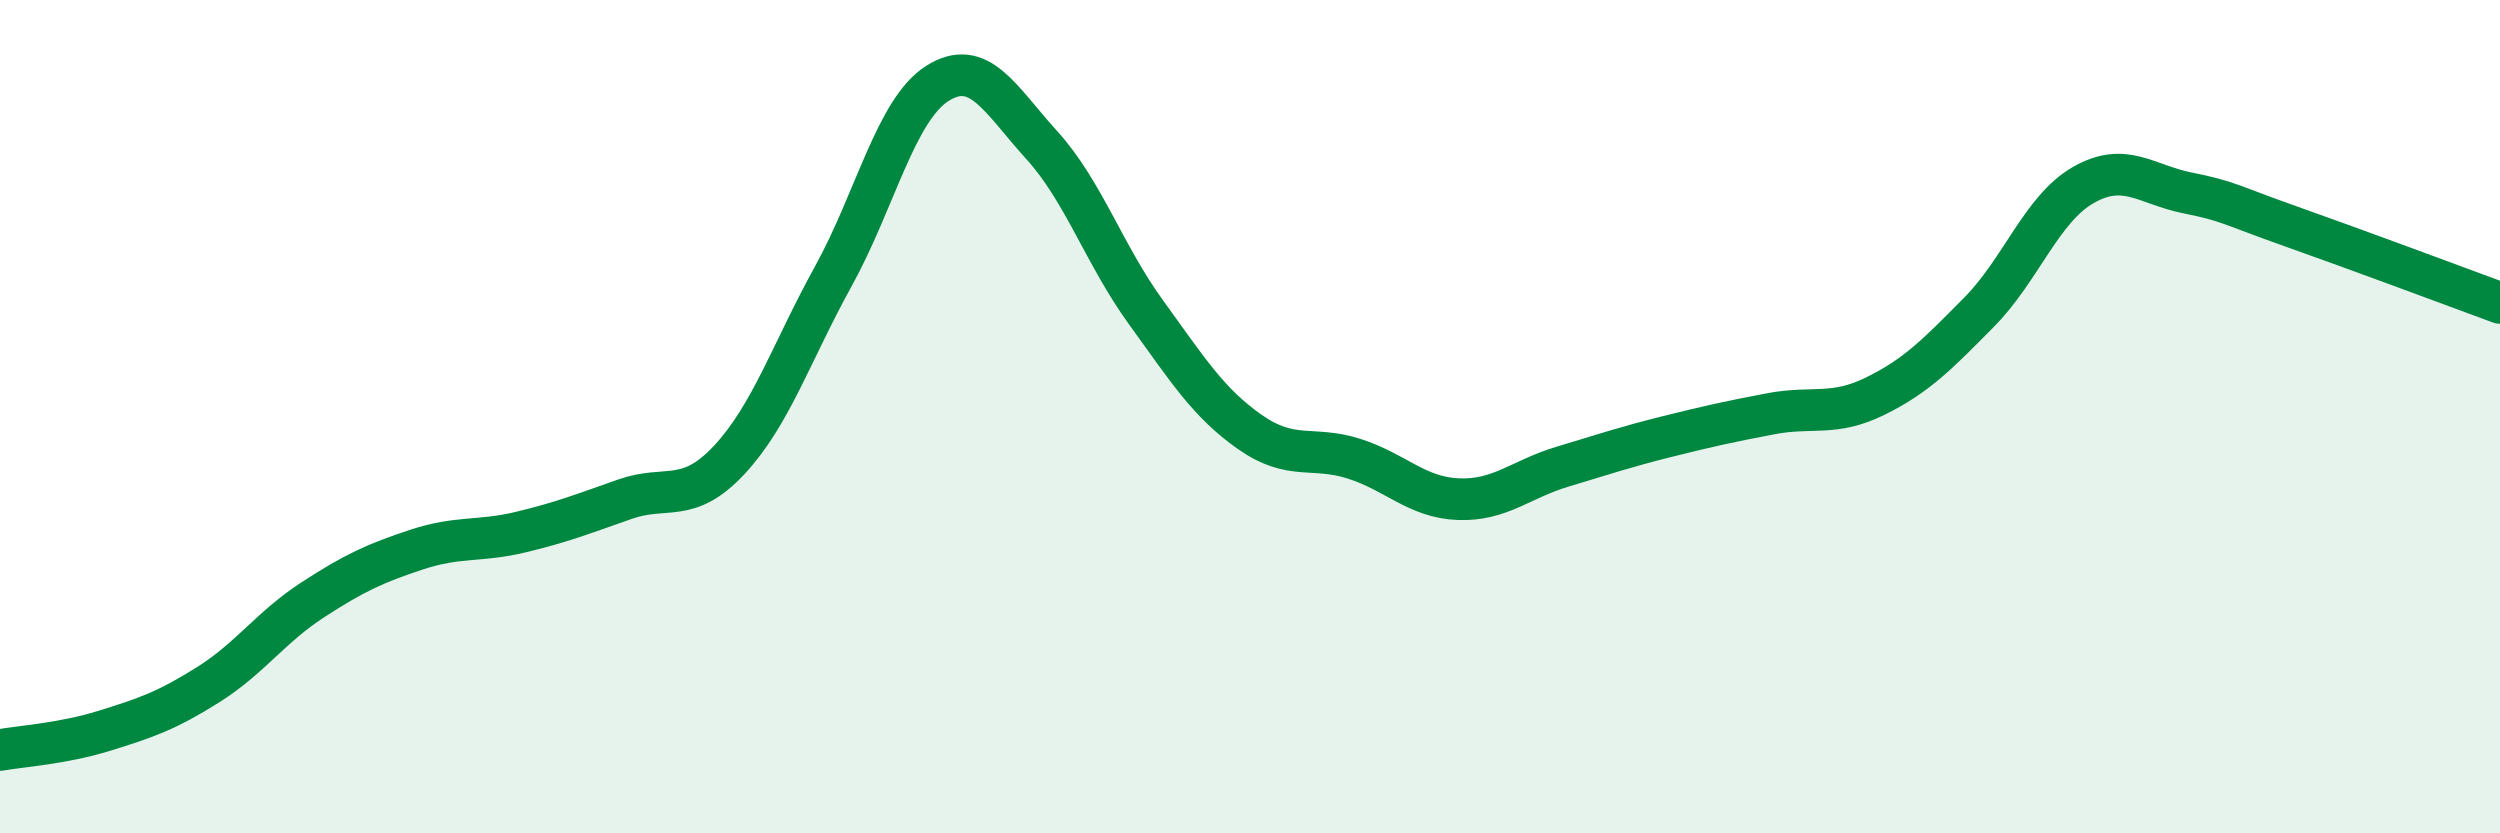
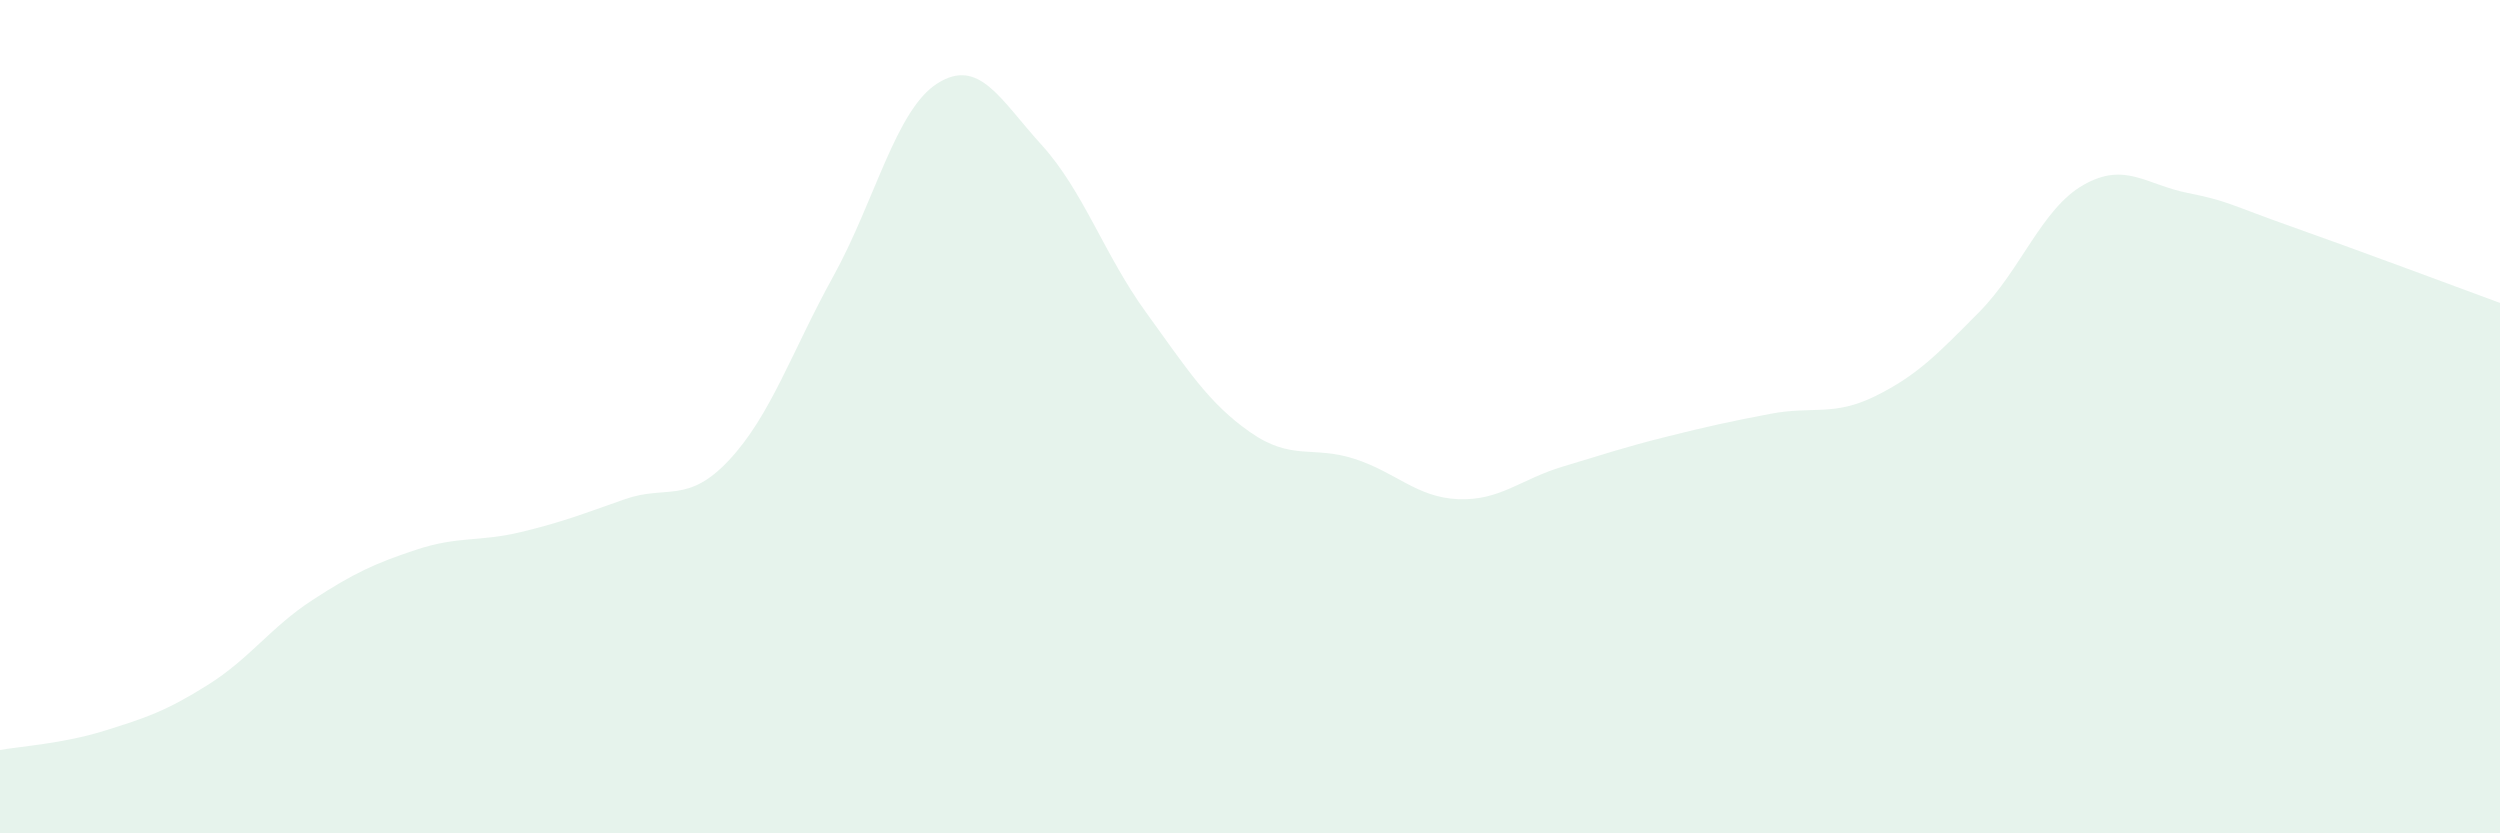
<svg xmlns="http://www.w3.org/2000/svg" width="60" height="20" viewBox="0 0 60 20">
  <path d="M 0,18 C 0.5,17.91 1.5,17.85 2.5,17.54 C 3.5,17.23 4,17.06 5,16.43 C 6,15.8 6.5,15.05 7.5,14.4 C 8.5,13.75 9,13.52 10,13.19 C 11,12.86 11.5,13.01 12.5,12.77 C 13.5,12.53 14,12.33 15,11.98 C 16,11.63 16.5,12.11 17.5,11.04 C 18.5,9.97 19,8.44 20,6.63 C 21,4.82 21.5,2.63 22.5,2 C 23.5,1.37 24,2.38 25,3.48 C 26,4.58 26.5,6.11 27.5,7.49 C 28.5,8.87 29,9.67 30,10.37 C 31,11.07 31.5,10.69 32.5,11.01 C 33.5,11.33 34,11.94 35,11.98 C 36,12.02 36.5,11.5 37.5,11.2 C 38.5,10.9 39,10.73 40,10.48 C 41,10.23 41.5,10.12 42.5,9.93 C 43.5,9.74 44,10 45,9.51 C 46,9.02 46.5,8.5 47.5,7.49 C 48.5,6.48 49,5.01 50,4.44 C 51,3.87 51.5,4.43 52.5,4.63 C 53.5,4.83 53.5,4.91 55,5.44 C 56.5,5.97 59,6.9 60,7.27L60 20L0 20Z" fill="#008740" opacity="0.1" stroke-linecap="round" stroke-linejoin="round" />
-   <path d="M 0,18 C 0.5,17.91 1.5,17.85 2.5,17.54 C 3.5,17.23 4,17.06 5,16.43 C 6,15.8 6.5,15.05 7.5,14.4 C 8.5,13.75 9,13.52 10,13.19 C 11,12.86 11.5,13.01 12.5,12.77 C 13.5,12.53 14,12.33 15,11.98 C 16,11.63 16.5,12.11 17.5,11.04 C 18.5,9.97 19,8.44 20,6.63 C 21,4.82 21.5,2.63 22.5,2 C 23.5,1.37 24,2.38 25,3.48 C 26,4.58 26.5,6.11 27.5,7.49 C 28.5,8.87 29,9.67 30,10.37 C 31,11.07 31.5,10.69 32.5,11.01 C 33.5,11.33 34,11.94 35,11.98 C 36,12.02 36.5,11.5 37.5,11.2 C 38.5,10.9 39,10.73 40,10.48 C 41,10.23 41.5,10.12 42.5,9.93 C 43.5,9.74 44,10 45,9.51 C 46,9.02 46.5,8.5 47.5,7.49 C 48.5,6.48 49,5.01 50,4.44 C 51,3.87 51.5,4.43 52.5,4.63 C 53.5,4.83 53.5,4.91 55,5.44 C 56.5,5.97 59,6.9 60,7.27" stroke="#008740" stroke-width="1" fill="none" stroke-linecap="round" stroke-linejoin="round" />
</svg>